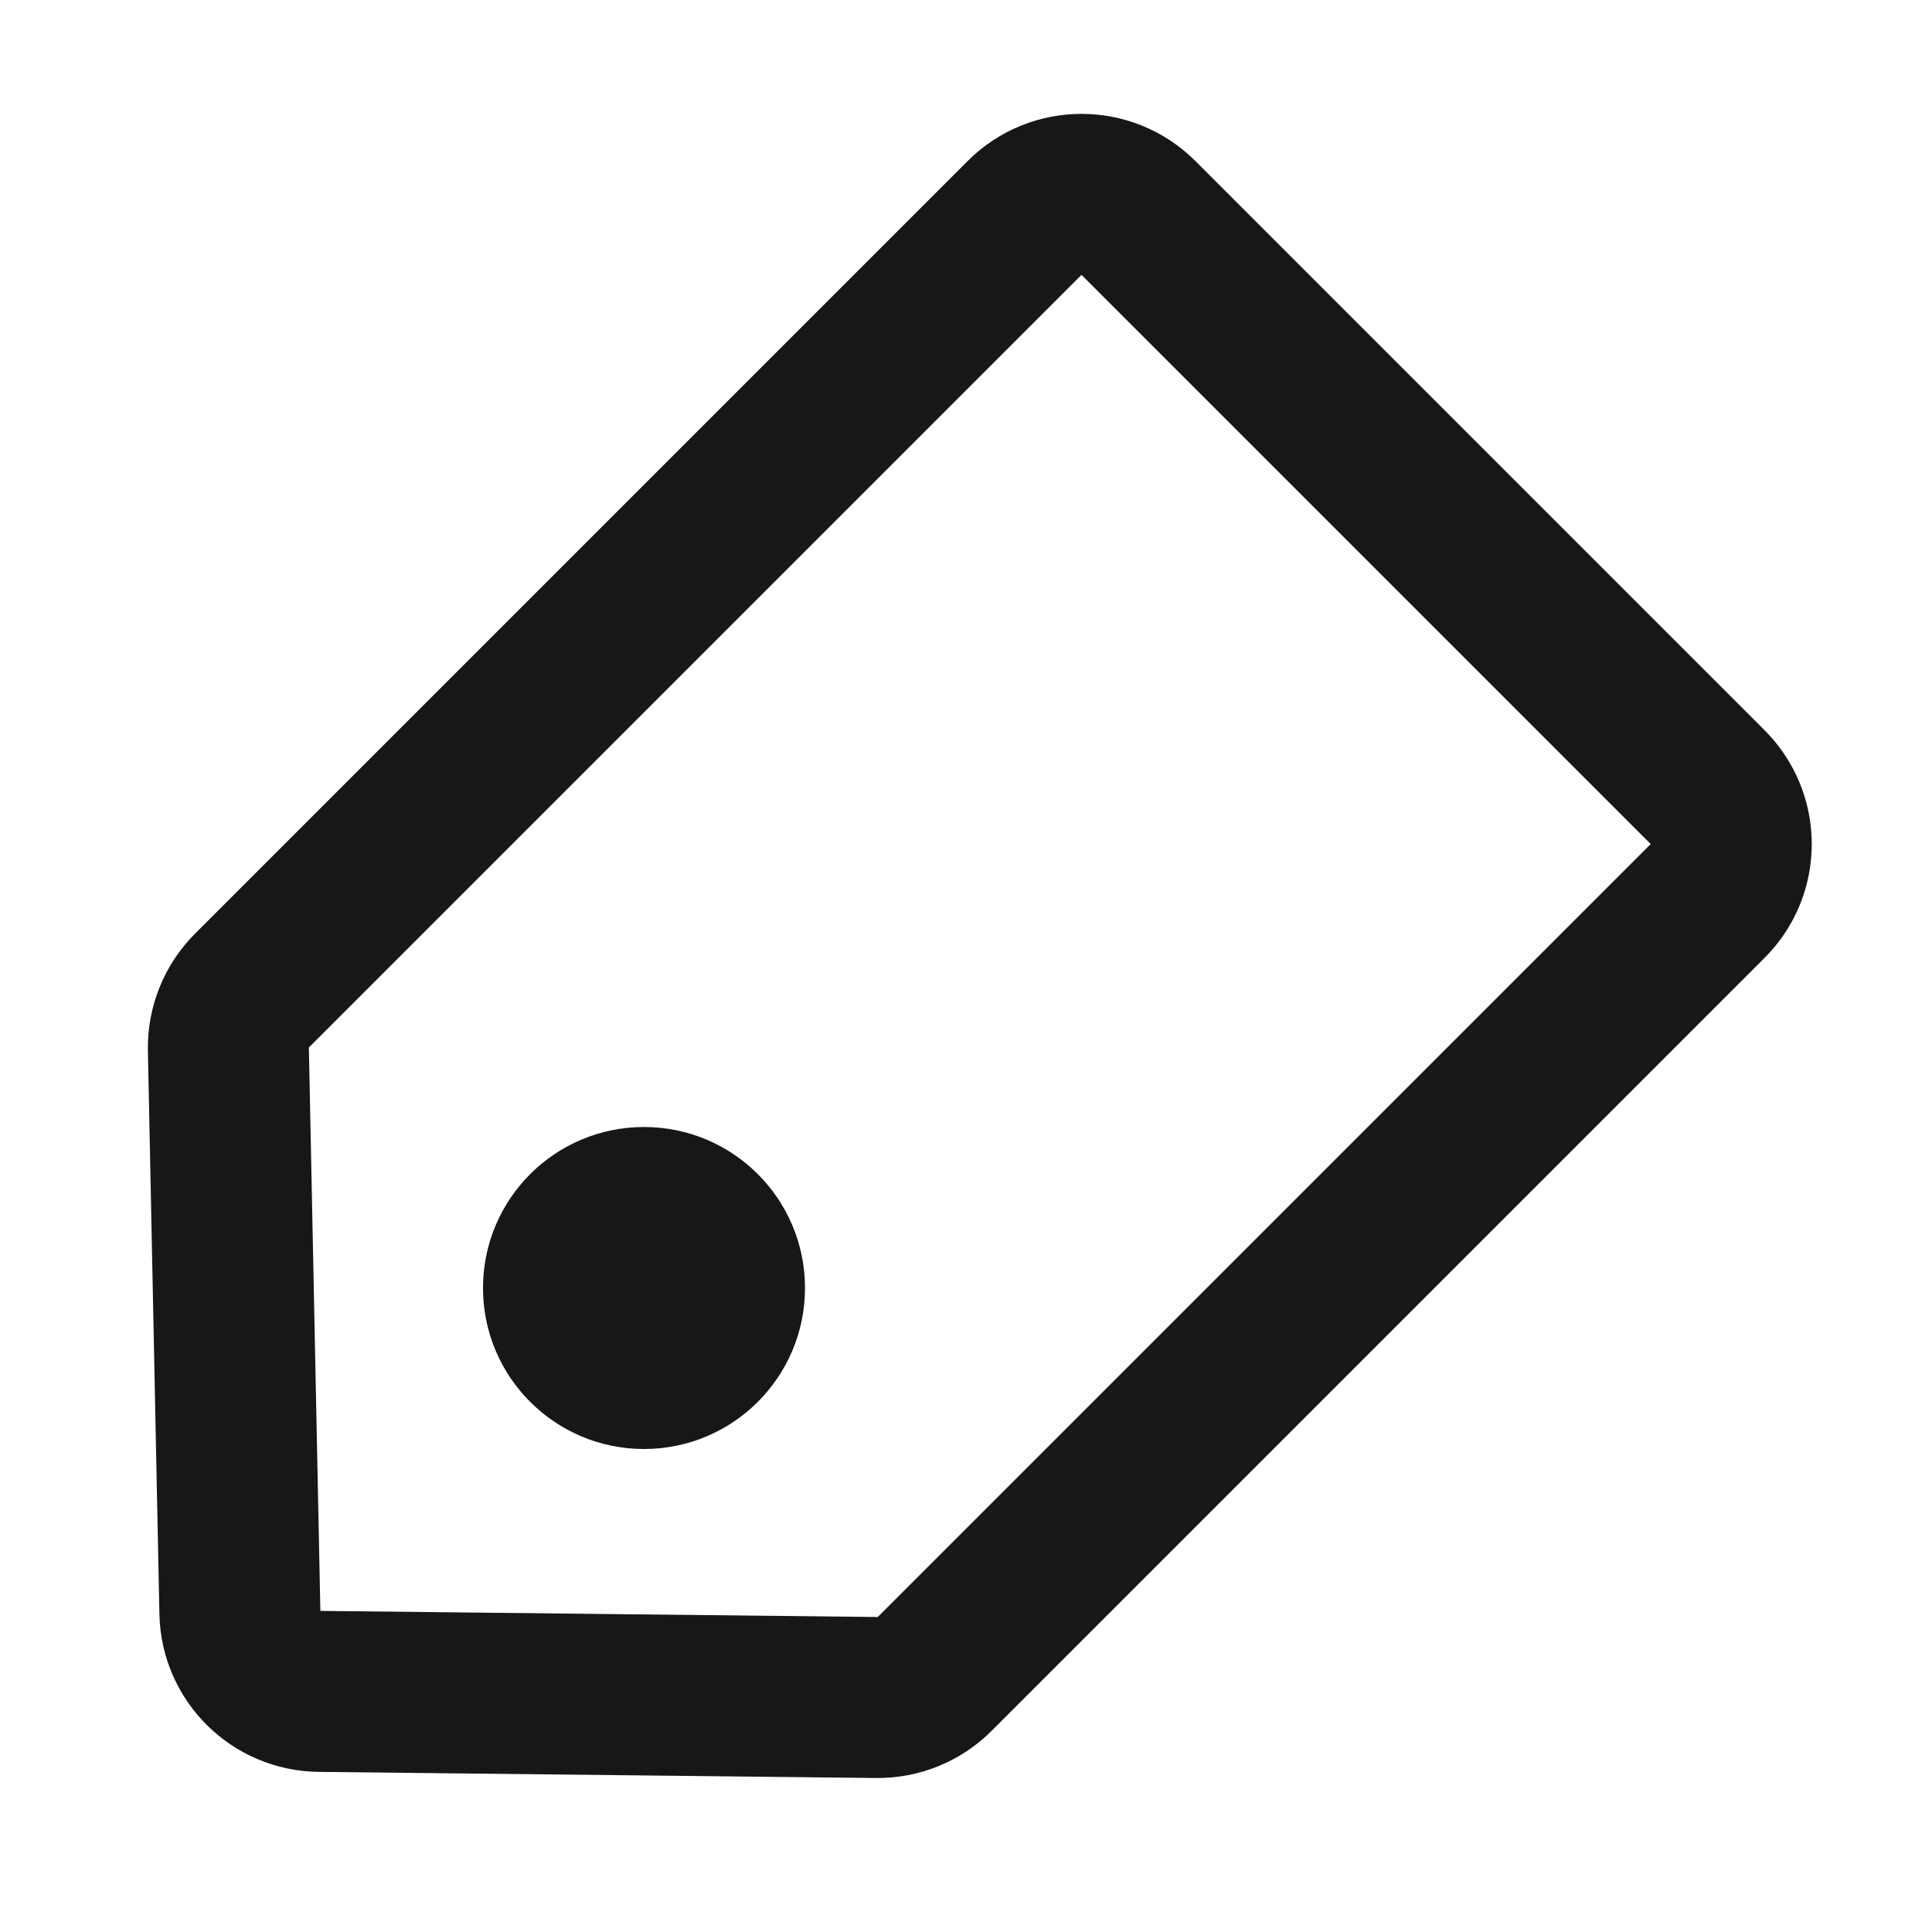
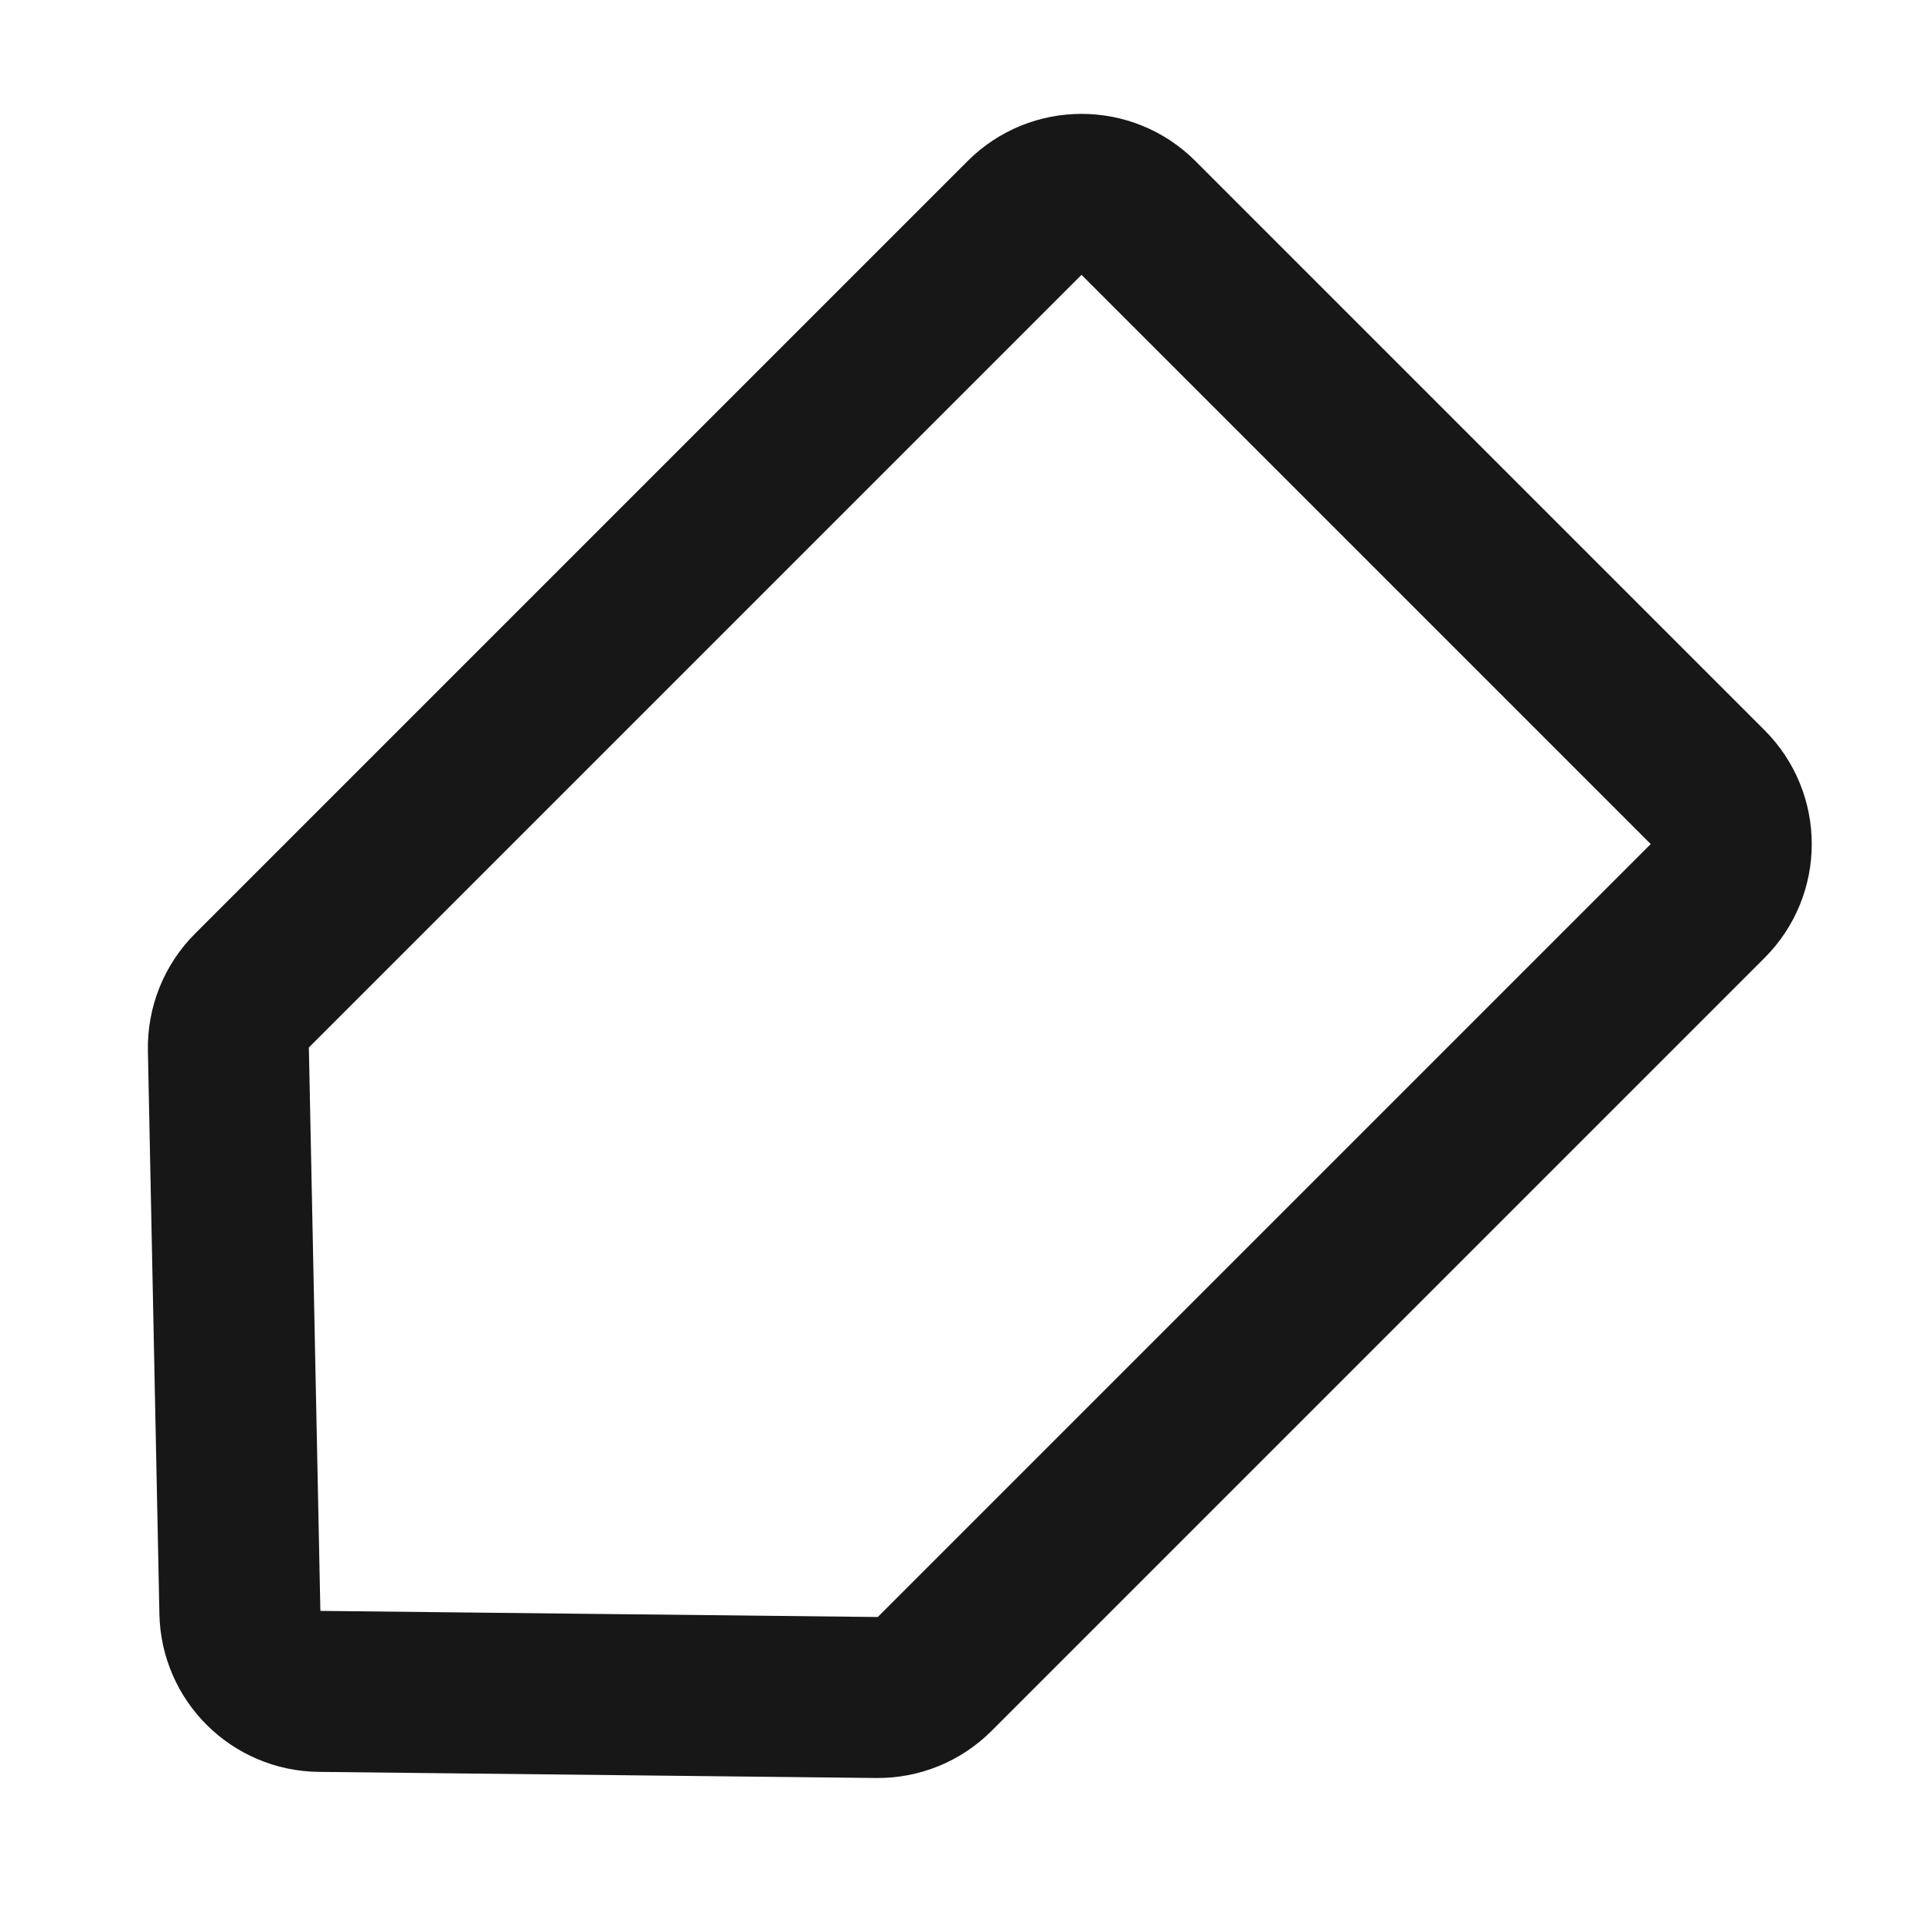
<svg xmlns="http://www.w3.org/2000/svg" width="24" height="24" viewBox="0 0 24 24" fill="none">
  <path d="M21.213 9.778L14.142 2.707C13.752 2.317 13.118 2.317 12.728 2.707L3.13 12.305C2.937 12.498 2.832 12.761 2.837 13.033L2.98 20.031C2.991 20.571 3.429 21.005 3.969 21.011L10.893 21.087C11.162 21.09 11.421 20.985 11.611 20.794L21.213 11.192C21.604 10.802 21.604 10.169 21.213 9.778Z" stroke="#171717" stroke-width="2" />
-   <circle cx="8" cy="16" r="2" fill="#171717" />
</svg>